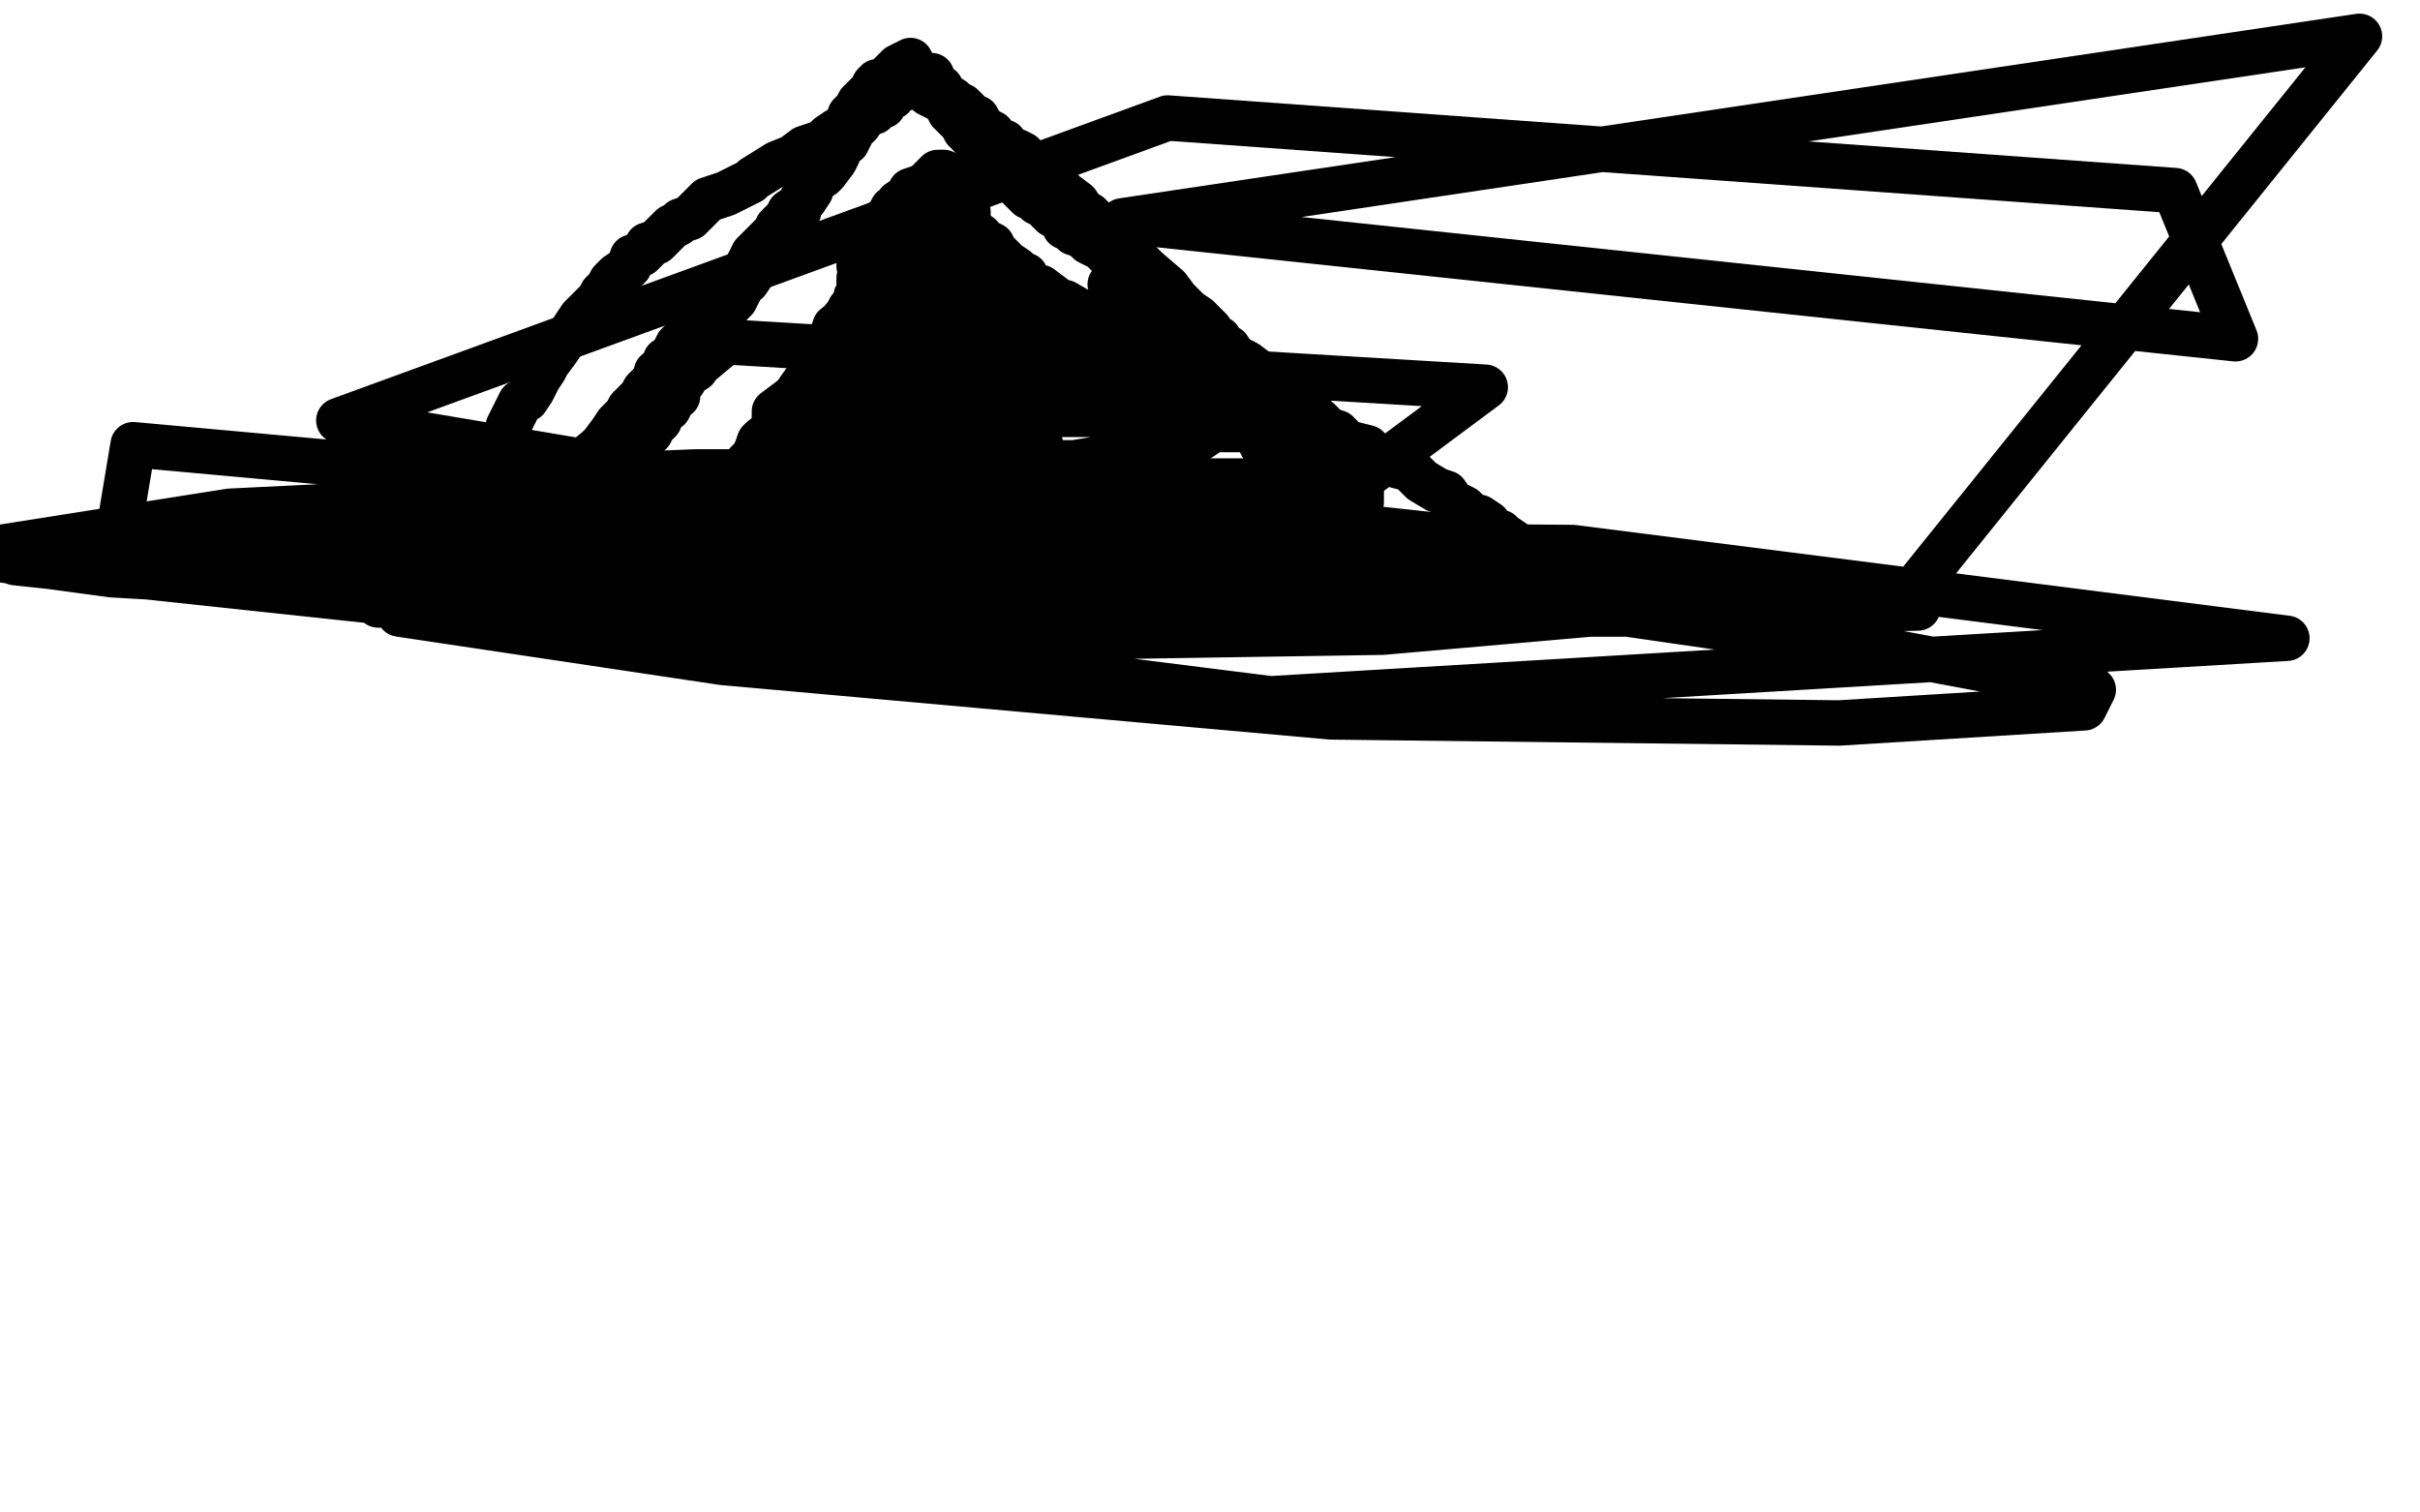
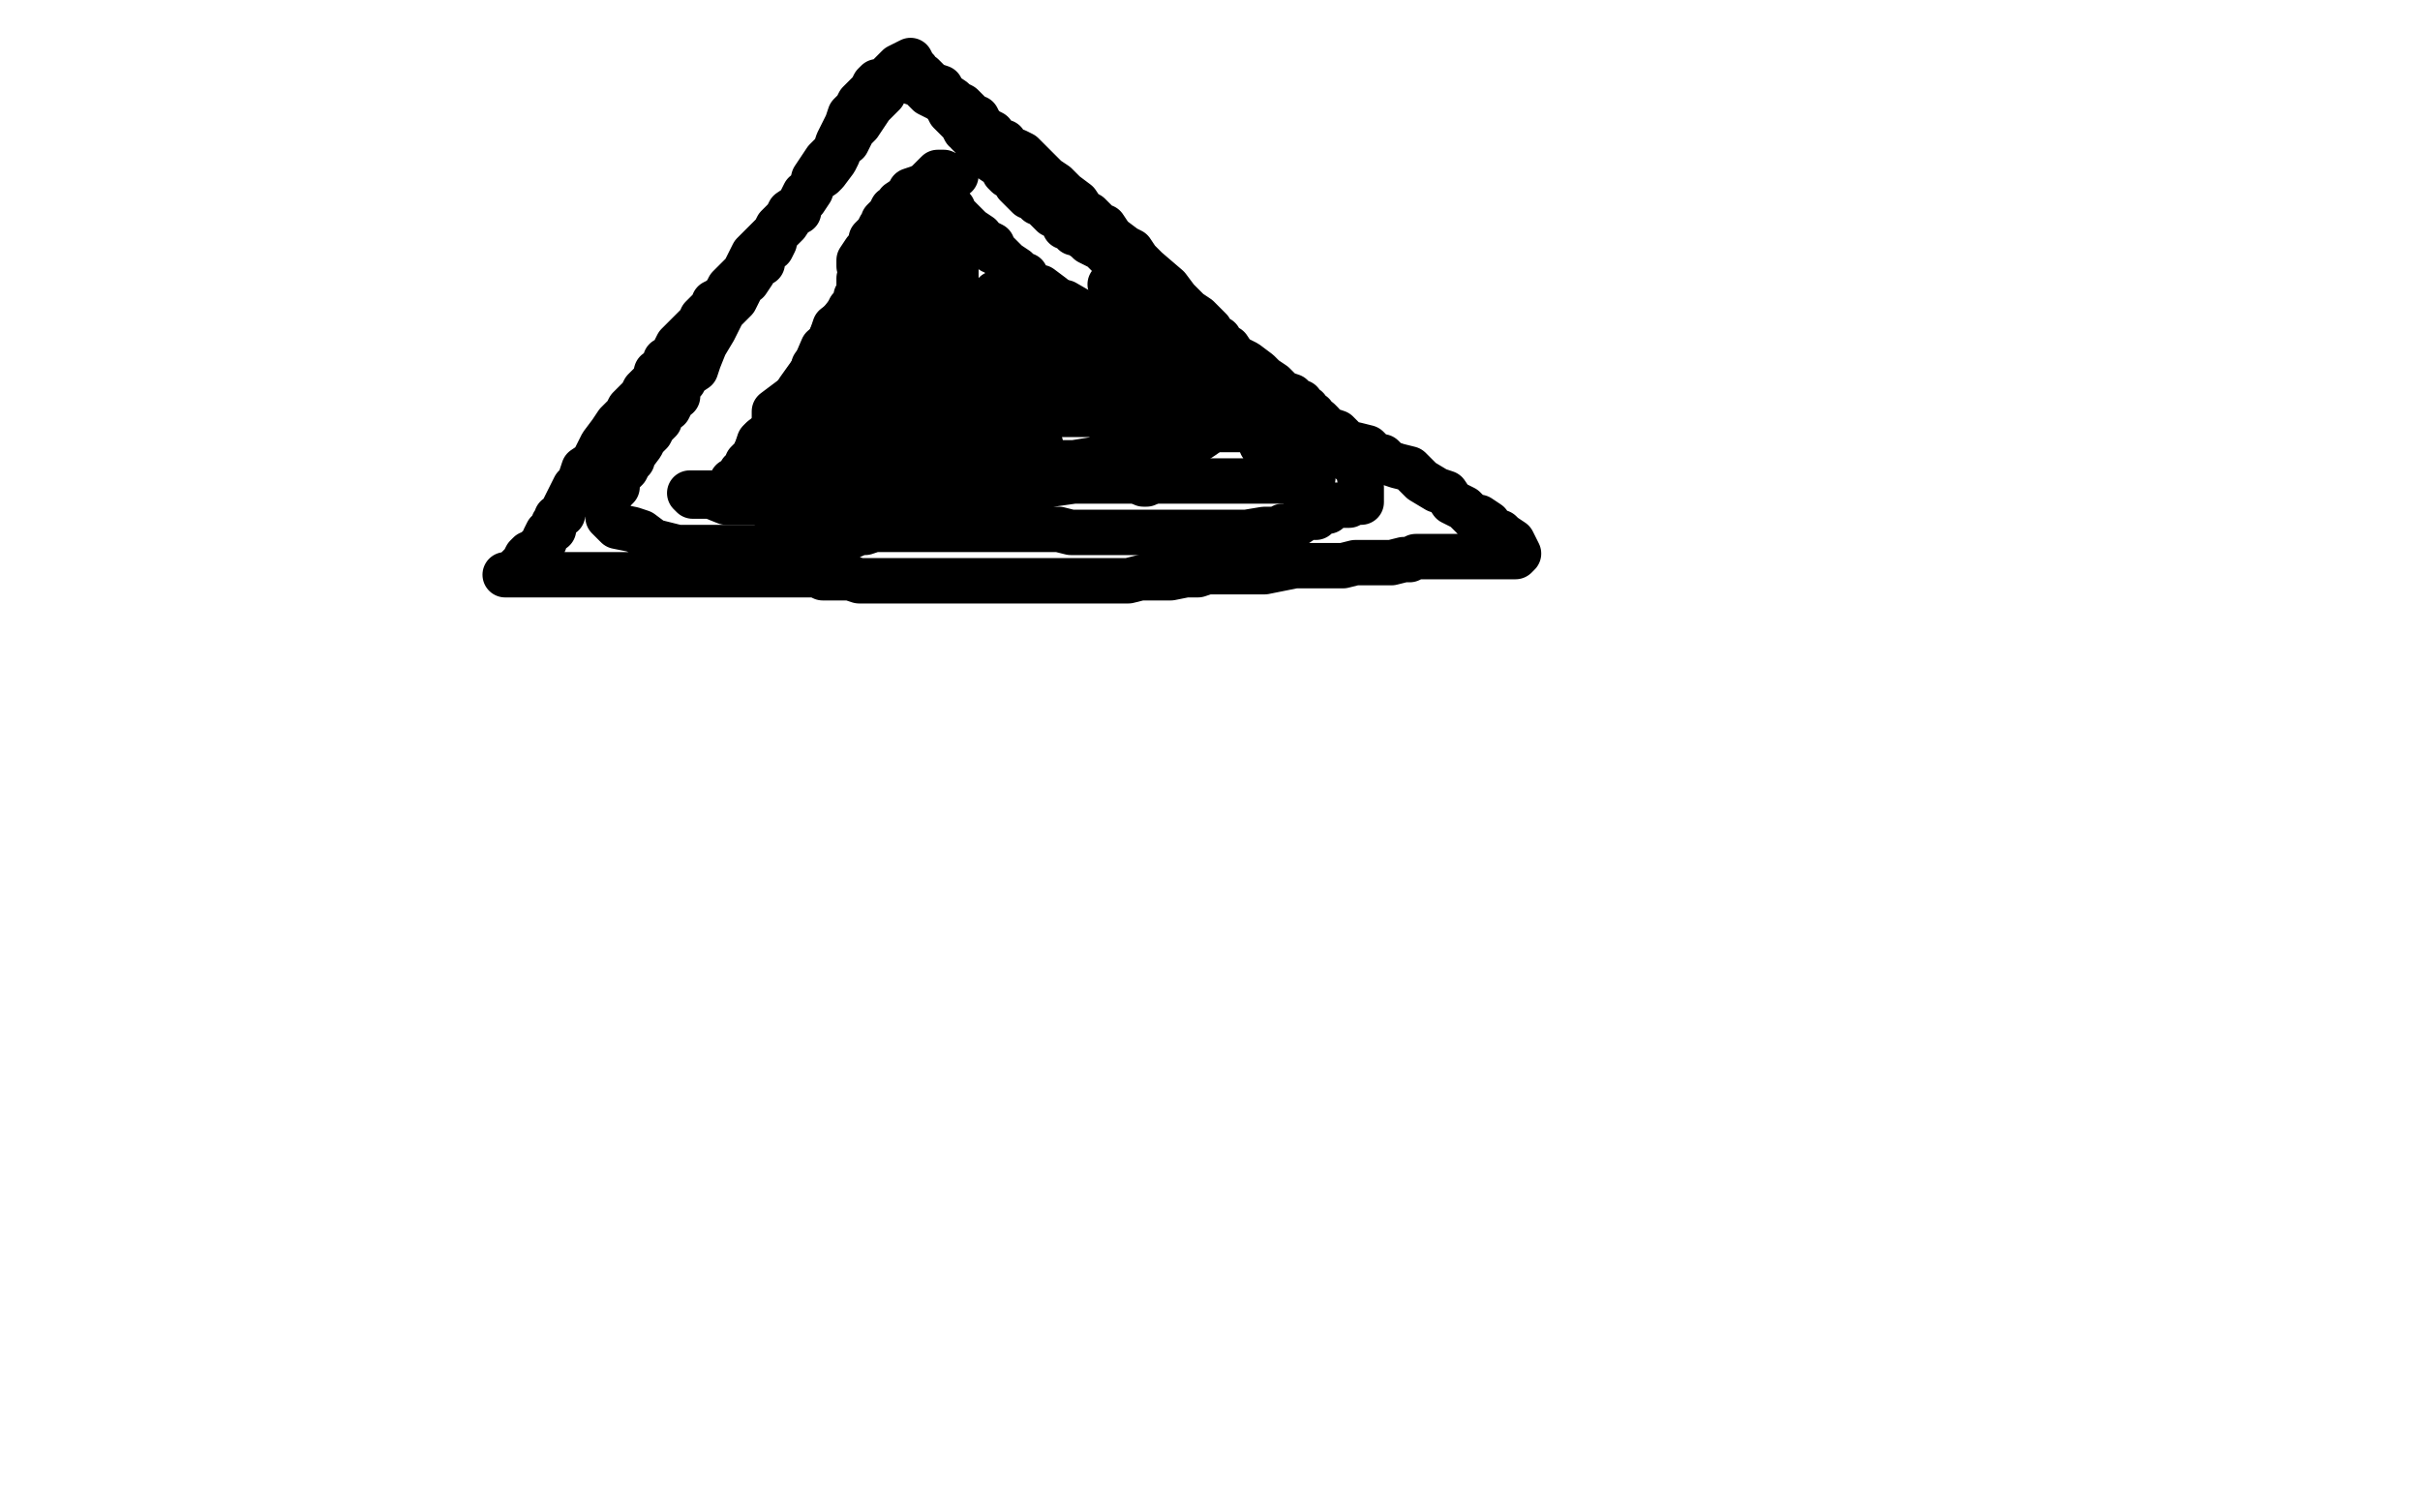
<svg xmlns="http://www.w3.org/2000/svg" width="800" height="500" version="1.1" style="stroke-antialiasing: false">
  <desc>This SVG has been created on https://colorillo.com/</desc>
  <rect x="0" y="0" width="800" height="500" style="fill: rgb(255,255,255); stroke-width:0" />
  <polyline points="316,58 315,58 315,58 314,58 314,58 312,57 312,57 310,57 310,57 306,61 306,61 304,62 304,62 301,63 300,65 297,67 296,69 295,69 294,71 292,73 292,74 291,75 290,77 288,79 288,81 286,83 284,86 284,88 285,90 284,92 284,94 284,95 284,97 283,98 283,100 281,102 280,105 276,108 274,114 272,115 269,122 264,129 261,134 259,137 256,140 256,142 252,145 252,148 250,149 249,151 248,152 247,153 247,155 245,156 244,158 244,159 242,159 242,161 240,163 239,163 237,163 234,163 232,163 230,163 229,163 228,163 229,164 235,164 240,166 248,166 250,166 252,166 253,167 254,167 255,167 256,167 257,167 259,167 260,167 262,167 264,167 269,167 273,167 277,167 288,167 292,167 296,167 299,166 303,165 306,165 310,165 314,164 319,163 322,163 325,163 331,163 337,161 344,161 348,160 355,159 358,159 364,159 368,159 370,159 374,159 377,159 381,159 383,159 388,159 392,159 396,159 400,159 406,159 410,159 412,159 416,159 419,159 420,159 424,159 425,159 426,159 427,159 428,159 428,158 426,157 425,155 424,153 421,152 420,150 419,149 417,147 416,144 414,143 413,142 412,139 411,138 408,137 408,135 404,134 401,131 396,129 392,127 390,126 384,123 383,123 381,121 378,119 376,118 374,116 372,115 370,114 368,113 366,112 364,111 363,111 361,108 360,108 357,106 356,106 354,103 352,103 351,101 350,100 348,100 348,98 344,95 343,95 340,94 339,91 337,91 336,89 333,87 330,84 329,83 328,83 328,81 324,79 324,78 321,76 320,75 319,74 317,72 316,71 315,70 315,69" style="fill: none; stroke: #000000; stroke-width: 15; stroke-linejoin: round; stroke-linecap: round; stroke-antialiasing: false; stroke-antialias: 0; opacity: 1.0" />
-   <polyline points="315,70 314,70 314,69" style="fill: none; stroke: #000000; stroke-width: 15; stroke-linejoin: round; stroke-linecap: round; stroke-antialiasing: false; stroke-antialias: 0; opacity: 1.0" />
-   <polyline points="315,69 315,70" style="fill: none; stroke: #000000; stroke-width: 15; stroke-linejoin: round; stroke-linecap: round; stroke-antialiasing: false; stroke-antialias: 0; opacity: 1.0" />
  <polyline points="314,69 312,69" style="fill: none; stroke: #000000; stroke-width: 15; stroke-linejoin: round; stroke-linecap: round; stroke-antialiasing: false; stroke-antialias: 0; opacity: 1.0" />
  <polyline points="312,68 312,67 312,67 311,71 311,71 310,73 310,73 309,75 309,75 309,77 309,77 308,80 308,80 307,84 304,91 303,97 300,105 299,108 296,116 296,117 297,116 299,113 303,107 307,96 309,89 311,85 311,81 311,79 311,78 308,81 303,85 295,89 288,96 283,100 276,109 274,113 272,116 270,121 269,121 269,122 269,123 272,123 279,120 287,113 294,108 301,102 304,101 306,99 305,100 302,103 293,109 288,115 282,120 272,129 268,134 268,136 267,136 267,137 268,137 271,137 283,137 304,137 333,137 364,137 379,138 400,140 401,140 402,141 398,144 392,148 380,149 355,153 328,153 298,153 278,153 276,153 276,151 279,150 284,148 288,147 300,147 316,147 332,147 342,147 344,147 339,154 332,159 324,161 312,164 296,166 279,166 272,166 264,166 262,164 262,162 262,161" style="fill: none; stroke: #000000; stroke-width: 15; stroke-linejoin: round; stroke-linecap: round; stroke-antialiasing: false; stroke-antialias: 0; opacity: 1.0" />
  <polyline points="325,150 325,152 325,152 324,155 324,155 320,157 320,157 314,160 314,160 305,160 305,160 292,160 292,160 278,160 278,160 263,155 252,151 250,149 251,146 254,145 260,139 267,137 276,133 284,133 293,133 304,133 313,133 319,133 320,133 321,133 321,136 317,139 312,143 304,147 294,149 287,149 272,149 265,149 260,147 257,146 257,143 261,138 269,133 280,128 288,128 300,127 318,127 332,127 344,129 347,130 348,132 347,135 336,141 328,142 308,144 287,144 268,144 256,141 256,140 256,136 264,130 273,125 290,122 300,122 316,122 334,122 348,122 348,124 348,125 348,127 348,130 348,131 344,132 341,132 330,131 323,130 314,123 311,119 311,116 311,113 313,109 321,101 329,98 336,98 342,98 352,100 378,115 396,127 410,138 411,139 411,140 411,141 410,142 404,142 396,142 385,142 379,141 365,134 348,124 344,121 341,117 340,117 340,116 340,115 340,112 340,111 344,111 355,123 360,129 368,143 372,152 378,159 378,160 379,160 380,159 380,157 380,152 380,147 376,131 366,117 350,103 334,95 333,95 332,95 332,97 336,109 338,113 341,119 346,127 350,131 354,135 356,136 356,135 352,127 344,117 336,110 333,107 332,106 332,105 332,107 334,115 336,125 340,133 341,135 339,131 332,126 322,116 308,103 298,93 296,84 296,80 296,79 296,78 296,76 297,76 297,77 297,79 297,87 299,98 303,107 308,113 312,119 314,123 316,124 316,125 316,126 317,127 318,127 319,127 320,124 321,120 321,113 321,103 321,99" style="fill: none; stroke: #000000; stroke-width: 15; stroke-linejoin: round; stroke-linecap: round; stroke-antialiasing: false; stroke-antialias: 0; opacity: 1.0" />
  <polyline points="316,81 316,83 316,83 316,85 316,85 316,87 316,87 316,89 316,89 316,91 316,95 319,99 323,103 324,105 324,106 325,107 326,107 327,107 328,107 328,106 328,103 329,101 329,98 329,97" style="fill: none; stroke: #000000; stroke-width: 15; stroke-linejoin: round; stroke-linecap: round; stroke-antialiasing: false; stroke-antialias: 0; opacity: 1.0" />
-   <polyline points="317,58 316,58 316,58 316,60 316,60 316,61 316,61 317,64 317,64 317,67 317,67 318,67 318,67 319,69 320,70 320,72 320,74 321,75 321,77 323,79 324,79 324,81 324,83 325,83 328,85 328,87 329,88 331,90 332,90 332,92 333,92 334,95 335,95 336,95 337,95" style="fill: none; stroke: #000000; stroke-width: 15; stroke-linejoin: round; stroke-linecap: round; stroke-antialiasing: false; stroke-antialias: 0; opacity: 1.0" />
  <polyline points="434,158 434,157 434,157 434,155 434,155 433,154 433,154 432,153 432,153 429,148 429,148 428,147 428,147 426,145 425,144 425,143 424,142 424,141 424,140 423,139 422,139 421,137 421,136 419,135 419,134 417,133 416,131 415,129 414,128 413,128 412,127 412,126 411,125 410,124 409,123 408,123 408,122 408,121 407,120 406,119 405,118 404,117 404,116 404,115 403,115 402,115 401,113 400,113 399,111 398,110 397,110 396,107 394,105 392,103 391,103 390,101 388,99 387,99 386,98 384,97 384,96 383,95 382,95 381,94 380,93 378,92 377,91 376,91 375,91 375,90 374,88 372,88 372,87 371,87 370,87 369,87 367,85 364,82 362,81 360,80 359,79 356,77 355,77 355,76 354,75 353,75 352,75 351,73 350,72 349,71 348,71 346,69 345,68 344,67 343,67 342,66 341,65 340,65 339,64 338,63 337,62 336,61 336,60 335,59 333,58 332,57 332,55 331,55 328,53 327,51 326,51 324,48 321,45 320,44 320,43 319,43 318,41 316,39 314,37 313,35 311,33 307,31 304,28 301,27 300,26 299,26 298,25 296,27 293,29 292,29 292,30 292,31 291,32 290,33 289,34 288,35 286,38 284,41 282,43 281,45 280,47 278,48 277,51 276,53 273,57 272,58 269,60 268,63 266,66 264,68 264,70 262,71 260,74 259,75 256,78 256,80 255,82 253,83 252,85 252,86 252,87 249,88 249,90 247,93 246,93 245,95 244,97 243,99 241,101 239,103 238,105 236,109 233,114 231,119 230,122 227,124 226,126 225,127 224,128 224,129 224,131 222,131 222,133 221,135 220,135 218,137 218,139 216,141 215,143 213,145 212,147 209,151 209,152 208,153 207,155 206,156 205,157 204,158 204,159 204,160 204,161 203,162 202,163 201,163 201,164 201,165 201,167 201,168 201,171 204,174 209,175 212,176 216,179 220,180 224,181 226,181 232,181 236,181 240,181 245,181 248,181 251,181 255,181 259,181 261,181 267,179 272,178 273,178 276,178 279,178 282,177 284,176 285,176 286,176 289,175 292,175 294,175 296,175 300,175 302,175 305,175 308,175 311,175 315,175 317,175 321,175 327,175 330,175 335,175 339,175 343,175 350,175 354,176 360,176 363,176 367,176 370,176 373,176 376,176 380,176 384,176 386,176 392,176 395,176 399,176 403,176 408,176 412,176 418,175 423,175 424,174 426,174 428,173 429,173 432,171 434,171 435,171 436,170 438,169 439,169 440,168 440,167 442,167 443,167 444,167 446,167 448,166 449,166 450,166 450,164 450,161 449,155 447,153 445,150 444,147 443,147 441,143 440,143 439,142 437,141 437,140 436,139 435,139 434,137 433,137 432,135 431,135 430,133 427,132 427,131 424,130 421,127 418,125 416,123 412,120 410,119 408,118 406,115 404,114 403,112 401,111 400,109 396,105 393,103 389,99 386,95 379,89 376,86 374,83 372,82 368,79 367,78 365,75 364,75 362,73 360,71 358,70 356,67 352,64 351,63 349,61 346,59 344,57 342,55 340,53 338,51 336,50 333,50 332,47 331,47 329,46 328,44 326,43 325,42 324,41 323,39 322,39 320,37 318,35 316,34 315,33 312,31 311,29 308,28 305,25 304,25 303,23 302,23 302,22 301,20 299,21 297,22 295,24 293,26 292,27 290,27 289,28 288,30 286,32 284,34 283,36 281,38 280,41 279,43 278,45 277,47 276,50 273,53 271,56 269,59 268,63 266,64 264,68 261,70 260,72 257,75 256,77 253,80 249,84 247,88 246,90 244,92 241,95 240,97 238,99 236,100 236,101 235,102 232,105 232,107 231,107 230,108 227,111 226,112 224,114 223,116 222,118 221,119 220,119 219,122 217,123 216,127 215,127 213,129 212,131 211,132 210,133 208,135 207,137 204,140 202,143 199,147 196,153 193,155 192,158 192,159 190,161 188,165 186,169 186,170 184,171 184,172 183,173 183,175 181,176 180,178 180,179 178,181 177,182 176,183 175,183 174,184 173,186 171,188 169,190 168,190 167,190 169,190 171,190 176,190 182,190 186,190 192,190 194,190 197,190 200,190 204,190 207,190 208,190 211,190 212,190 213,190 215,190 217,190 220,190 222,190 224,190 227,190 229,190 233,190 235,190 239,190 240,190 244,190 246,190 247,190 250,190 253,190 254,190 258,190 260,190 265,190 268,190 270,190 272,191 274,191 276,191 278,191 281,191 284,192 287,192 288,192 292,192 294,192 298,192 300,192 304,192 306,192 310,192 312,192 316,192 322,192 324,192 328,192 331,192 333,192 337,192 339,192 342,192 345,192 348,192 352,192 357,192 359,192 365,192 369,192 372,192 373,192 377,191 380,191 384,191 387,191 392,190 396,190 399,189 404,189 409,189 413,189 418,189 423,188 428,187 432,187 434,187 436,187 439,187 441,187 444,187 448,186 453,186 456,186 460,186 464,185 466,185 468,184 471,184 473,184 476,184 482,184 485,184 489,184 492,184 495,184 496,184 499,184 500,184 501,184 502,183 500,179 497,177 496,176 492,175 492,173 489,171 487,171 484,168 482,167 480,166 478,163 475,162 470,159 466,155 462,154 459,153 457,151 456,151 455,151 453,149 452,148 448,147 446,147 444,145 442,143 439,142 435,141 432,139 429,136 428,135 424,133 420,131 417,128 415,127 412,125 407,122 404,119 402,118 399,116 396,113 393,111 390,110 388,108 384,106 384,105 380,103 376,100 375,99 373,99 372,99 371,97 369,95 368,95 368,94 367,94" style="fill: none; stroke: #000000; stroke-width: 15; stroke-linejoin: round; stroke-linecap: round; stroke-antialiasing: false; stroke-antialias: 0; opacity: 1.0" />
  <circle cx="308.5" cy="63.5" r="7" style="fill: #000000; stroke-antialiasing: false; stroke-antialias: 0; opacity: 1.0" />
-   <polyline points="308,25 307,25 307,25 304,25 304,25 302,26 302,26 300,27 300,27 300,29 300,29 299,29 299,29 297,30 297,30 296,30 295,32 293,33 292,35 290,35 289,37 288,37 286,38 284,40 281,41 279,42 277,43 274,45 272,47 269,48 266,49 262,52 257,54 249,59 248,60 240,64 237,65 234,66 232,68 231,69 228,72 225,73 224,74 222,75 219,78 218,79 217,80 214,81 214,82 212,84 209,85 208,88 207,89 204,91 202,93 201,95 199,97 198,99 192,105 190,108 188,111 186,113 184,116 181,120 180,122 178,125 176,129 174,132 172,133 168,141 168,144" style="fill: none; stroke: #000000; stroke-width: 15; stroke-linejoin: round; stroke-linecap: round; stroke-antialiasing: false; stroke-antialias: 0; opacity: 1.0" />
-   <polyline points="168,144 165,146 164,149 161,152 160,153 156,157 155,160 152,164 150,167 148,172 145,173 144,177 142,180 140,182 140,183 138,185 137,188 136,188 134,190 133,190 132,193 130,195 129,196 128,197 128,199 127,199 126,200 125,200 127,200 129,200 132,200 136,200 140,200 144,200 150,200 153,200 158,200 160,200 163,200 168,200 172,200 176,200 182,200 188,200 199,200 206,201 213,203 220,203 228,203 235,203 237,203 245,203 251,203 264,203 282,201 311,195 319,195 340,190 352,184 358,182 362,179 363,178 364,178 363,175 356,174 336,174 302,174 215,174 166,174 138,171 131,171 132,167 136,167 150,162 180,158 230,156 296,156 359,159 407,169 425,175 422,180 419,182 394,189 332,197 254,202 180,204 143,204 141,204 145,202 164,198 195,191 249,185 340,183 369,183 376,183 377,183 376,185 360,189 316,193 231,195 123,195 37,190 0,185 0,181 76,169 158,165 272,165 392,168 475,177 507,183 507,184 504,187 492,190 470,195 431,197 364,200 253,209 228,211 205,211 204,211 208,206 231,198 263,192 330,185 415,182 500,183 555,191 567,193 567,195 537,202 457,209 329,211 164,203 5,186 634,201 555,203 423,203 252,192 56,177 520,181 756,211 420,231 38,183 44,147 253,166 469,193 628,216 692,228 689,234 608,239 440,237 239,219 132,203 240,113 491,128 409,189 112,139 386,39 719,63 739,112 371,73 780,12 631,197 232,199" style="fill: none; stroke: #000000; stroke-width: 15; stroke-linejoin: round; stroke-linecap: round; stroke-antialiasing: false; stroke-antialias: 0; opacity: 1.0" />
</svg>